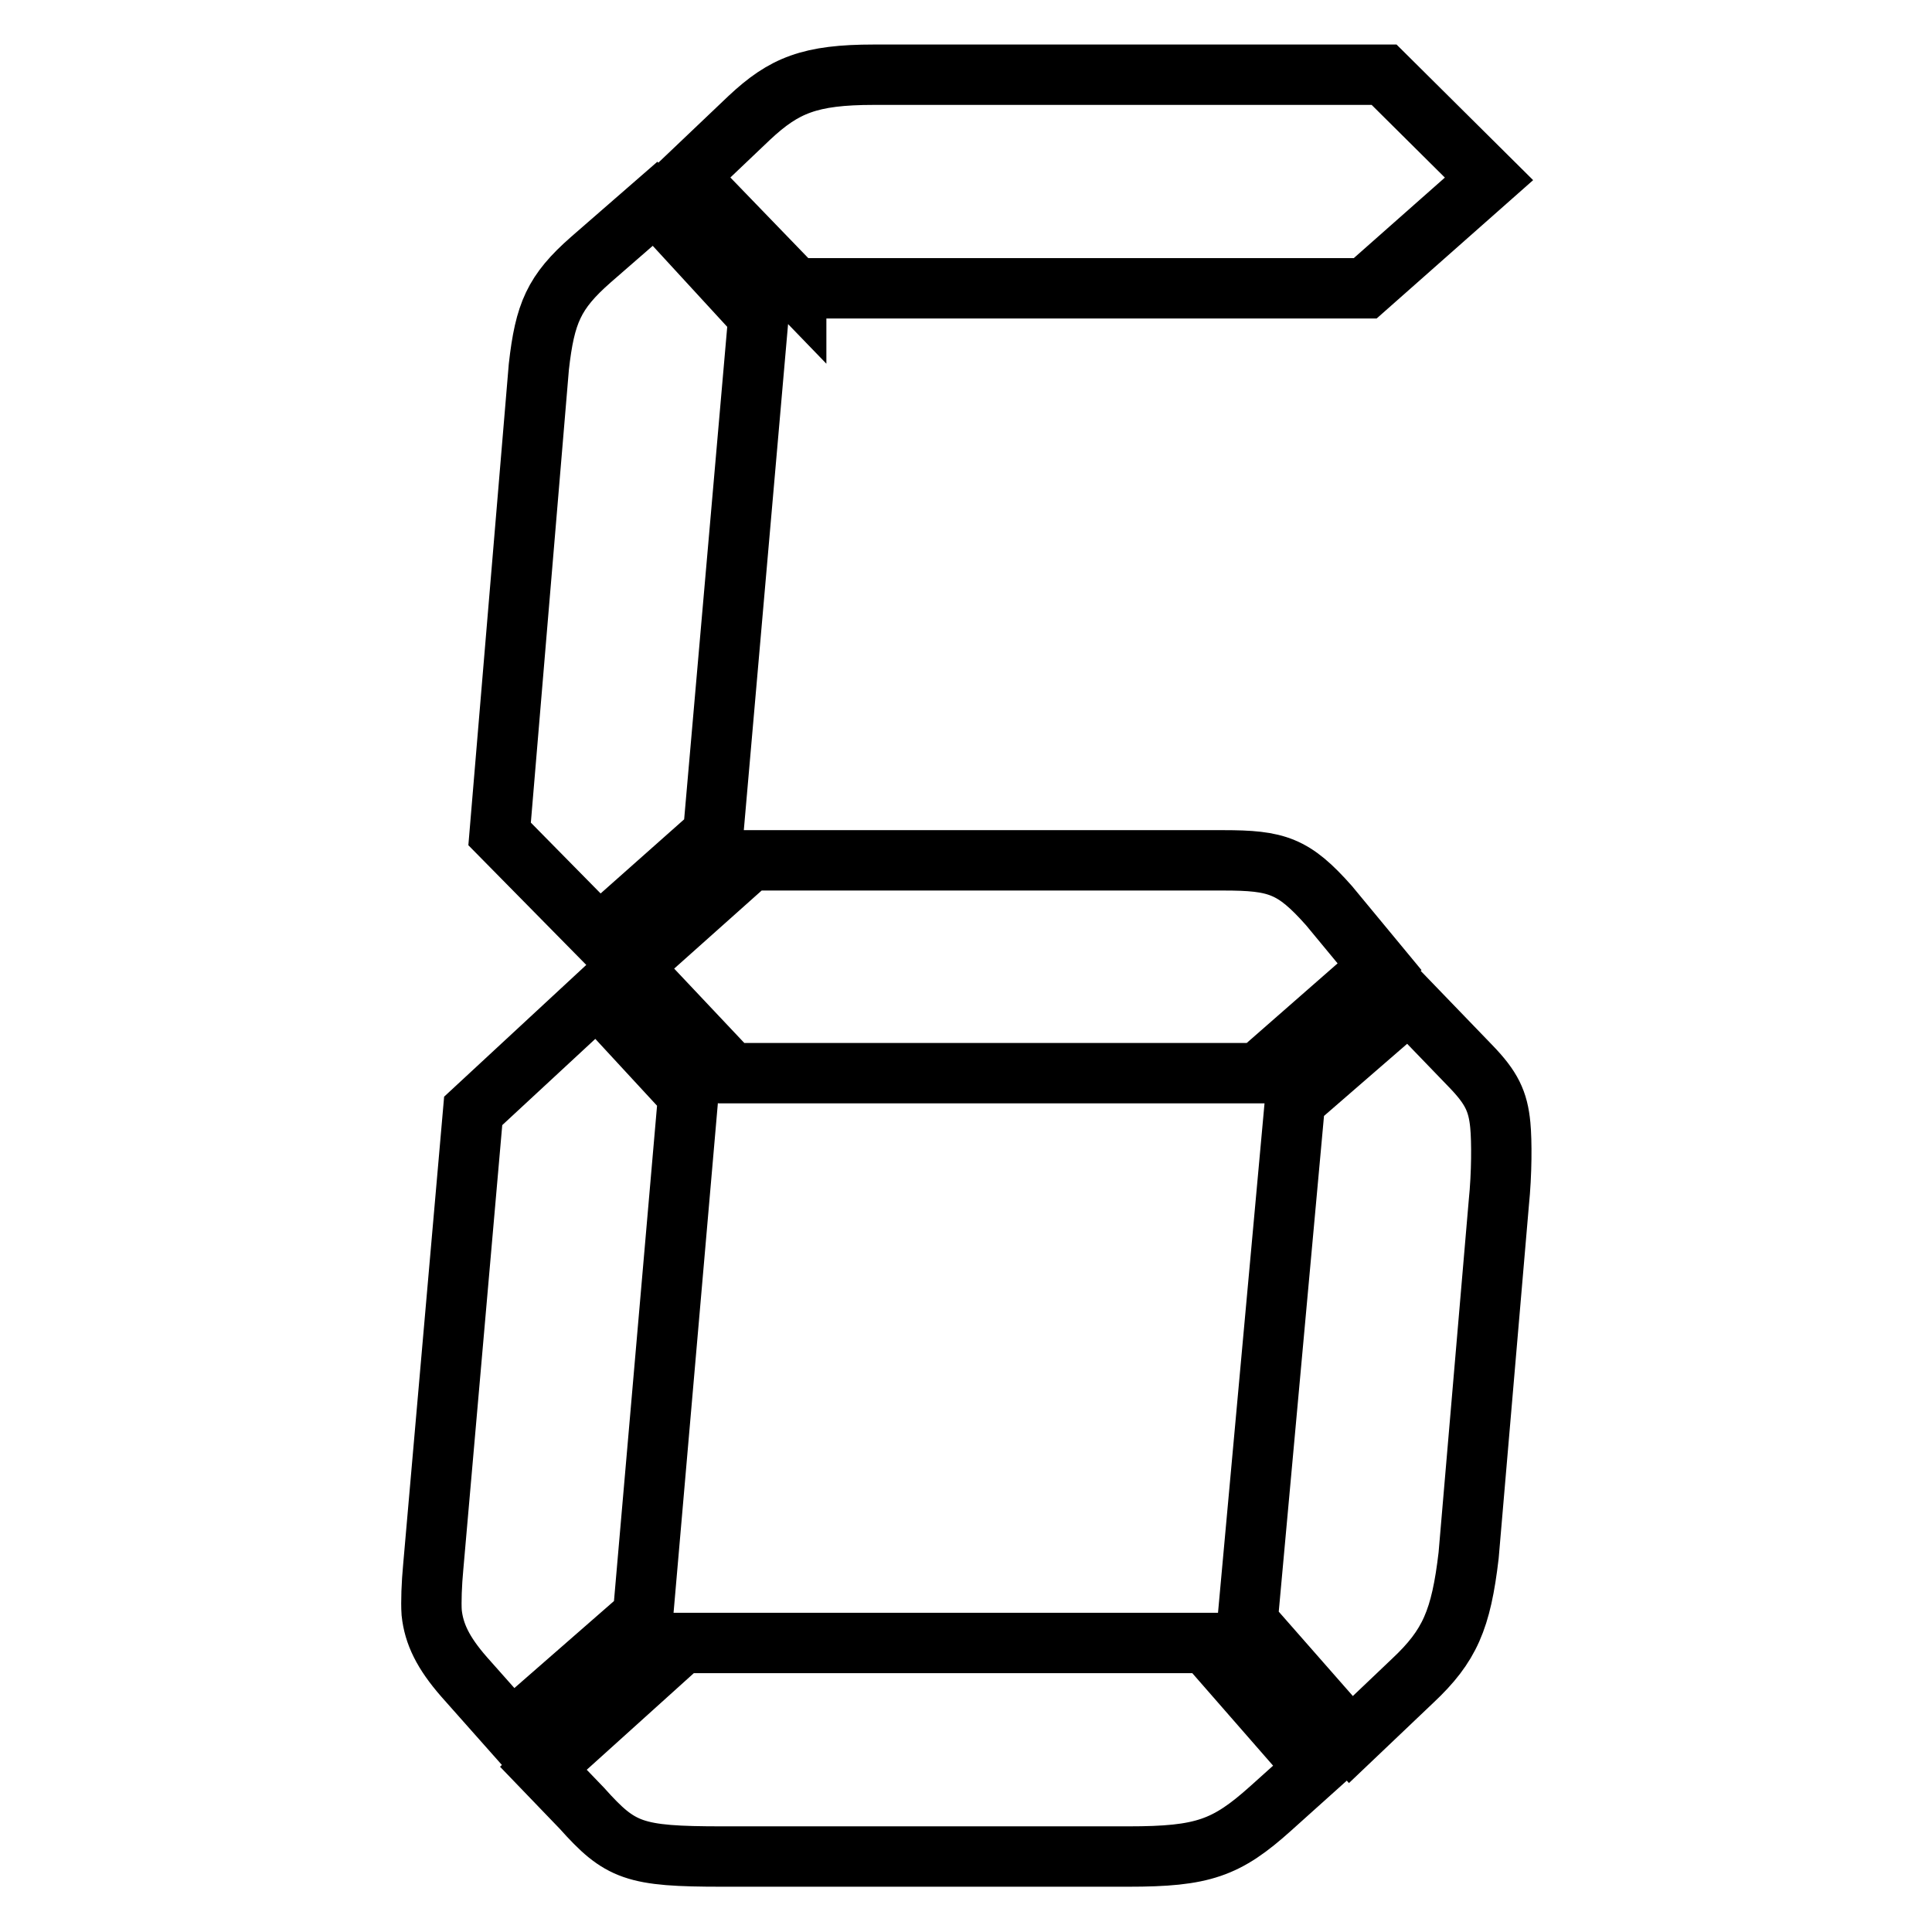
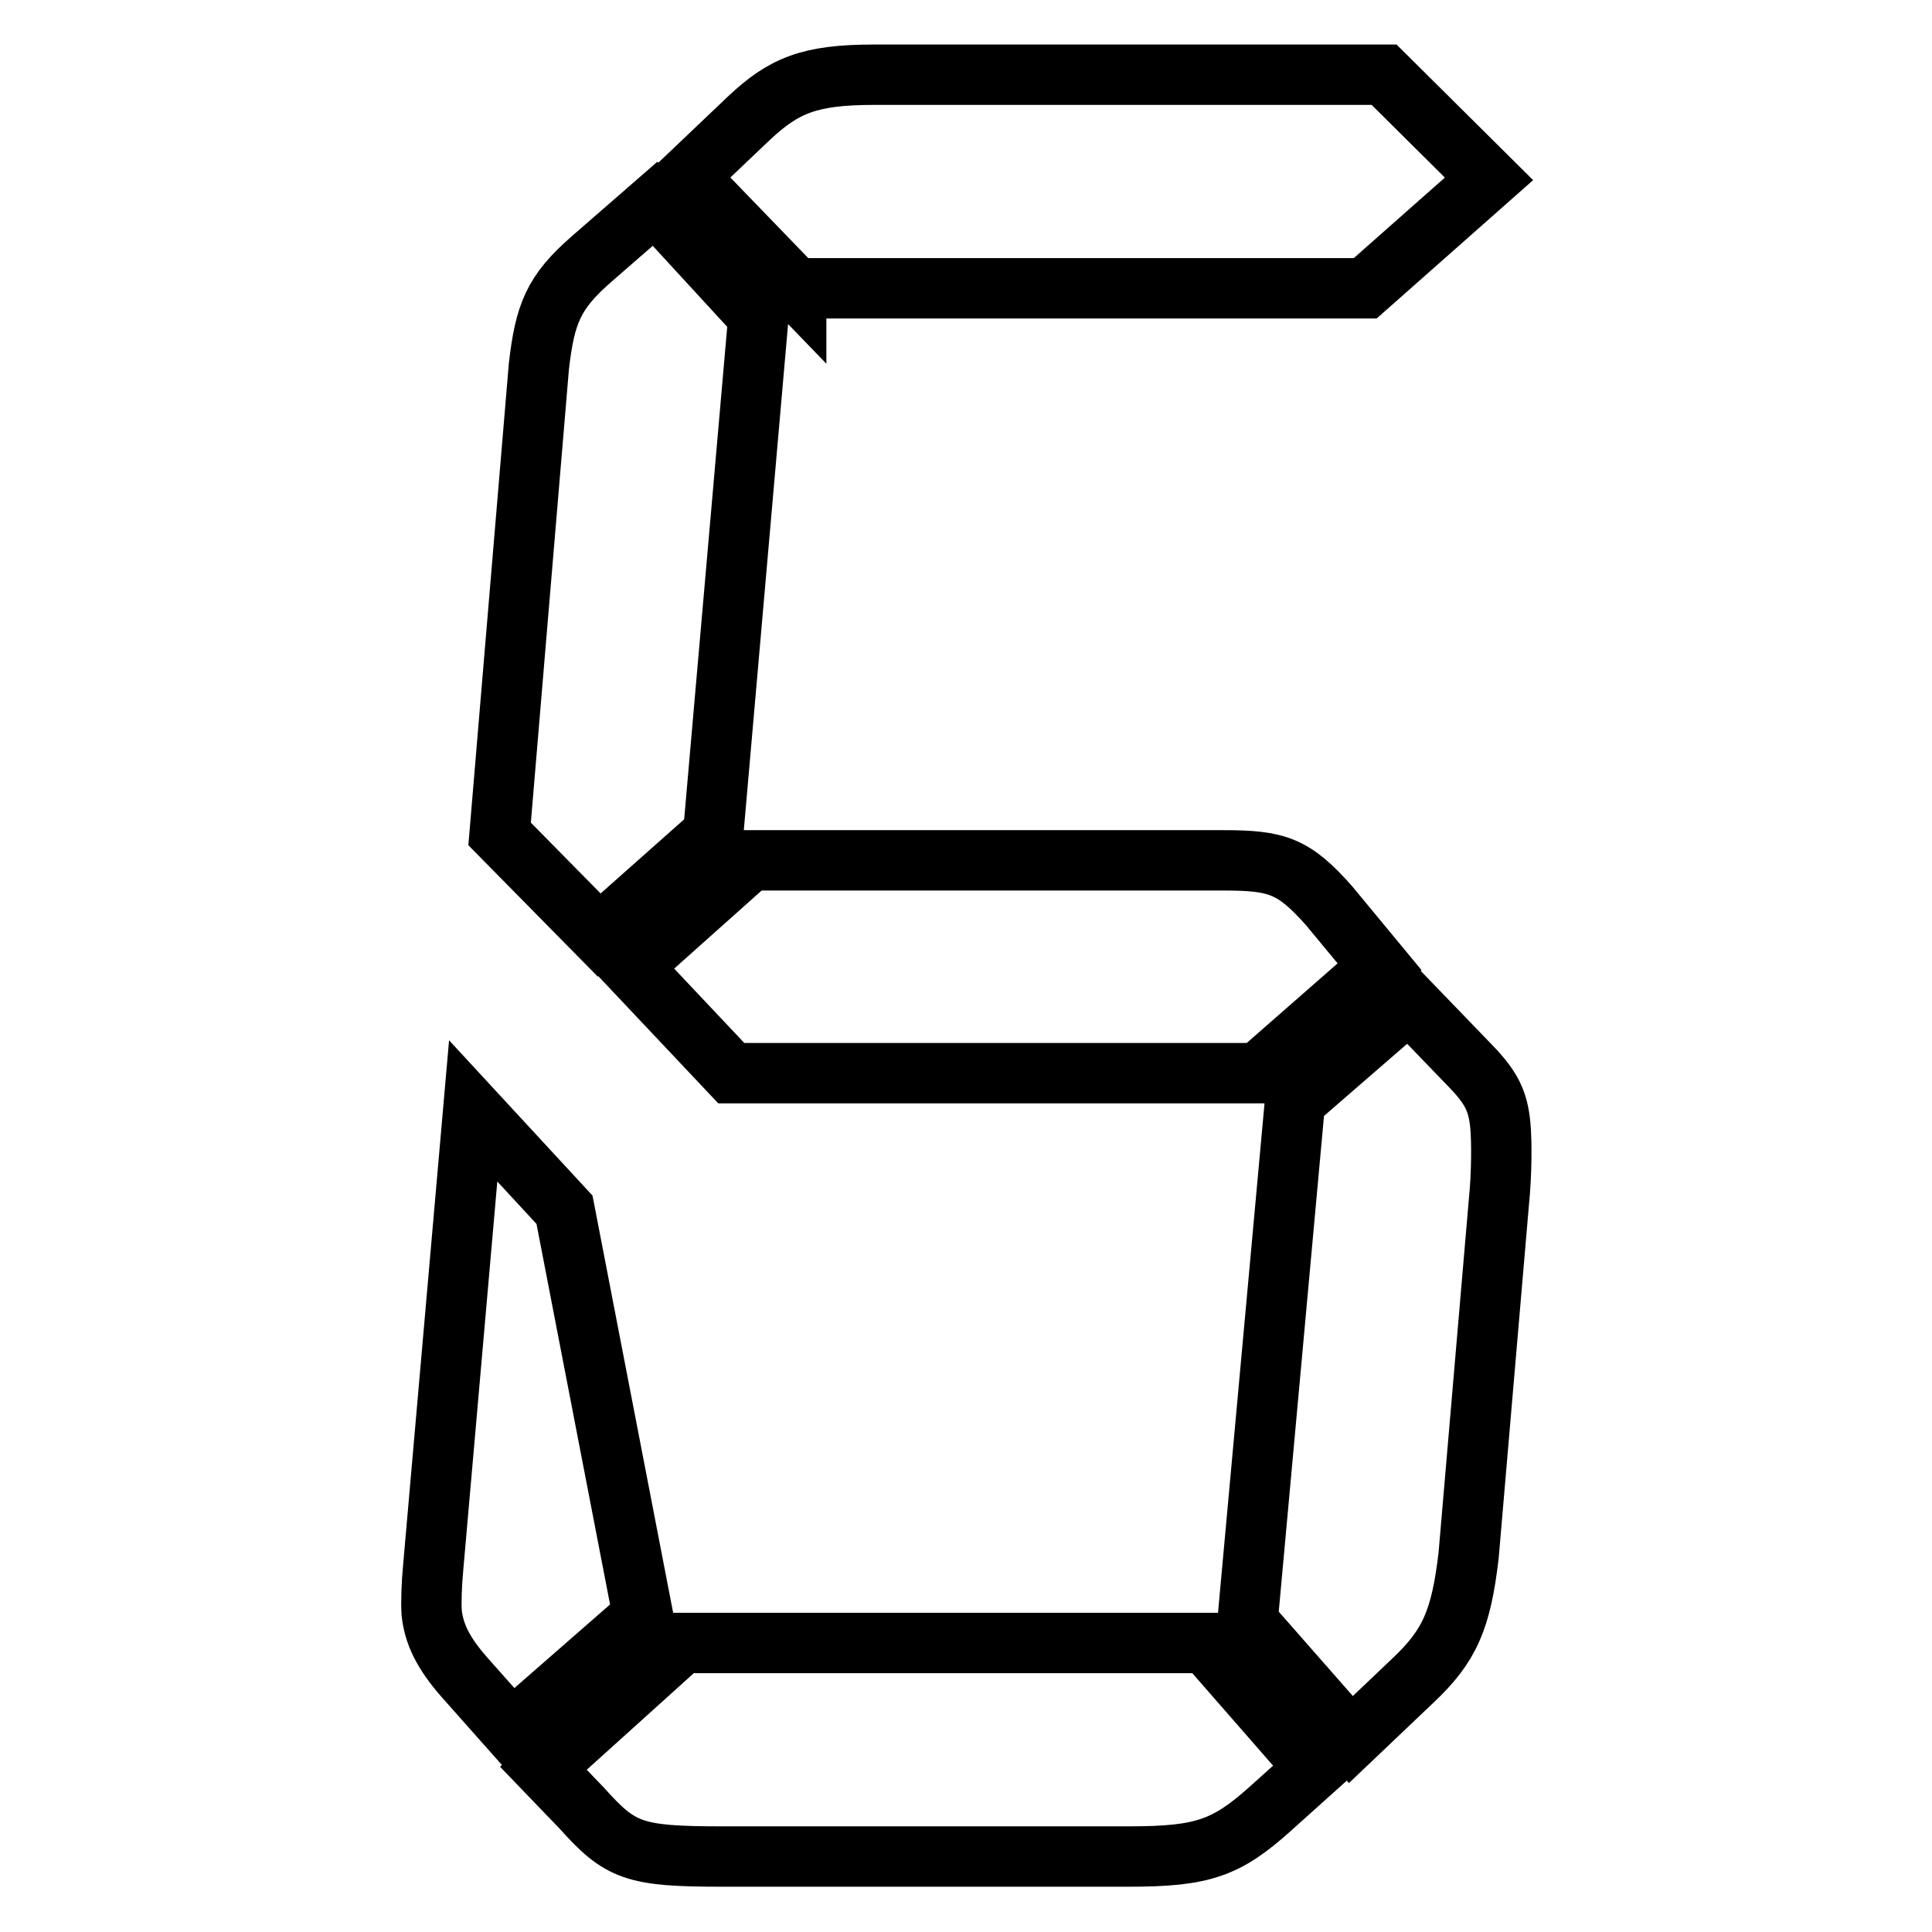
<svg xmlns="http://www.w3.org/2000/svg" version="1.1" x="0px" y="0px" viewBox="0 0 256 256" enable-background="new 0 0 256 256" xml:space="preserve">
  <g>
-     <path stroke-width="8" fill-opacity="0" stroke="#000000" d="M85.2,214.1l-17.4,15.2l-6.3-7.1c-2.8-3.2-4-5.7-4.3-8.5c-0.1-1.4,0-3.9,0.2-6l5.3-60.5l16.4-15.2 l12.1,13.1L85.2,214.1z M94.5,110.5l-15.1,13.4l-13.2-13.4l5.2-61.9c0.8-7.1,2-9.9,6.9-14.2l8.5-7.4l13.7,14.9L94.5,110.5z  M159.8,217.7l14.5,16.6l-5.9,5.3c-5.9,5.3-9,6.4-18.9,6.4H95.7c-11.7,0-13.5-0.7-18.6-6.4l-5.1-5.3l18.4-16.6H159.8z M162.1,114 c7.1,0,9.3,0.7,14,6l6.7,8.1l-16.1,14.1H96.9l-13.3-14.1L99.4,114L162.1,114L162.1,114z M105.5,38.3L91.1,23.4l8.2-7.8 c4.6-4.3,8-5.7,16.5-5.7h67.6l13.9,13.8l-16.4,14.5H105.5z M171.6,145.9l15.1-13.1l8.2,8.5c2.7,2.8,3.6,4.6,3.9,7.8 c0.2,2.1,0.2,6.4-0.2,10.3l-4,46.7c-1,8.5-2.5,12-7.4,16.6l-8.2,7.8l-13.7-15.6L171.6,145.9z" />
+     <path stroke-width="8" fill-opacity="0" stroke="#000000" d="M85.2,214.1l-17.4,15.2l-6.3-7.1c-2.8-3.2-4-5.7-4.3-8.5c-0.1-1.4,0-3.9,0.2-6l5.3-60.5l12.1,13.1L85.2,214.1z M94.5,110.5l-15.1,13.4l-13.2-13.4l5.2-61.9c0.8-7.1,2-9.9,6.9-14.2l8.5-7.4l13.7,14.9L94.5,110.5z  M159.8,217.7l14.5,16.6l-5.9,5.3c-5.9,5.3-9,6.4-18.9,6.4H95.7c-11.7,0-13.5-0.7-18.6-6.4l-5.1-5.3l18.4-16.6H159.8z M162.1,114 c7.1,0,9.3,0.7,14,6l6.7,8.1l-16.1,14.1H96.9l-13.3-14.1L99.4,114L162.1,114L162.1,114z M105.5,38.3L91.1,23.4l8.2-7.8 c4.6-4.3,8-5.7,16.5-5.7h67.6l13.9,13.8l-16.4,14.5H105.5z M171.6,145.9l15.1-13.1l8.2,8.5c2.7,2.8,3.6,4.6,3.9,7.8 c0.2,2.1,0.2,6.4-0.2,10.3l-4,46.7c-1,8.5-2.5,12-7.4,16.6l-8.2,7.8l-13.7-15.6L171.6,145.9z" />
  </g>
</svg>